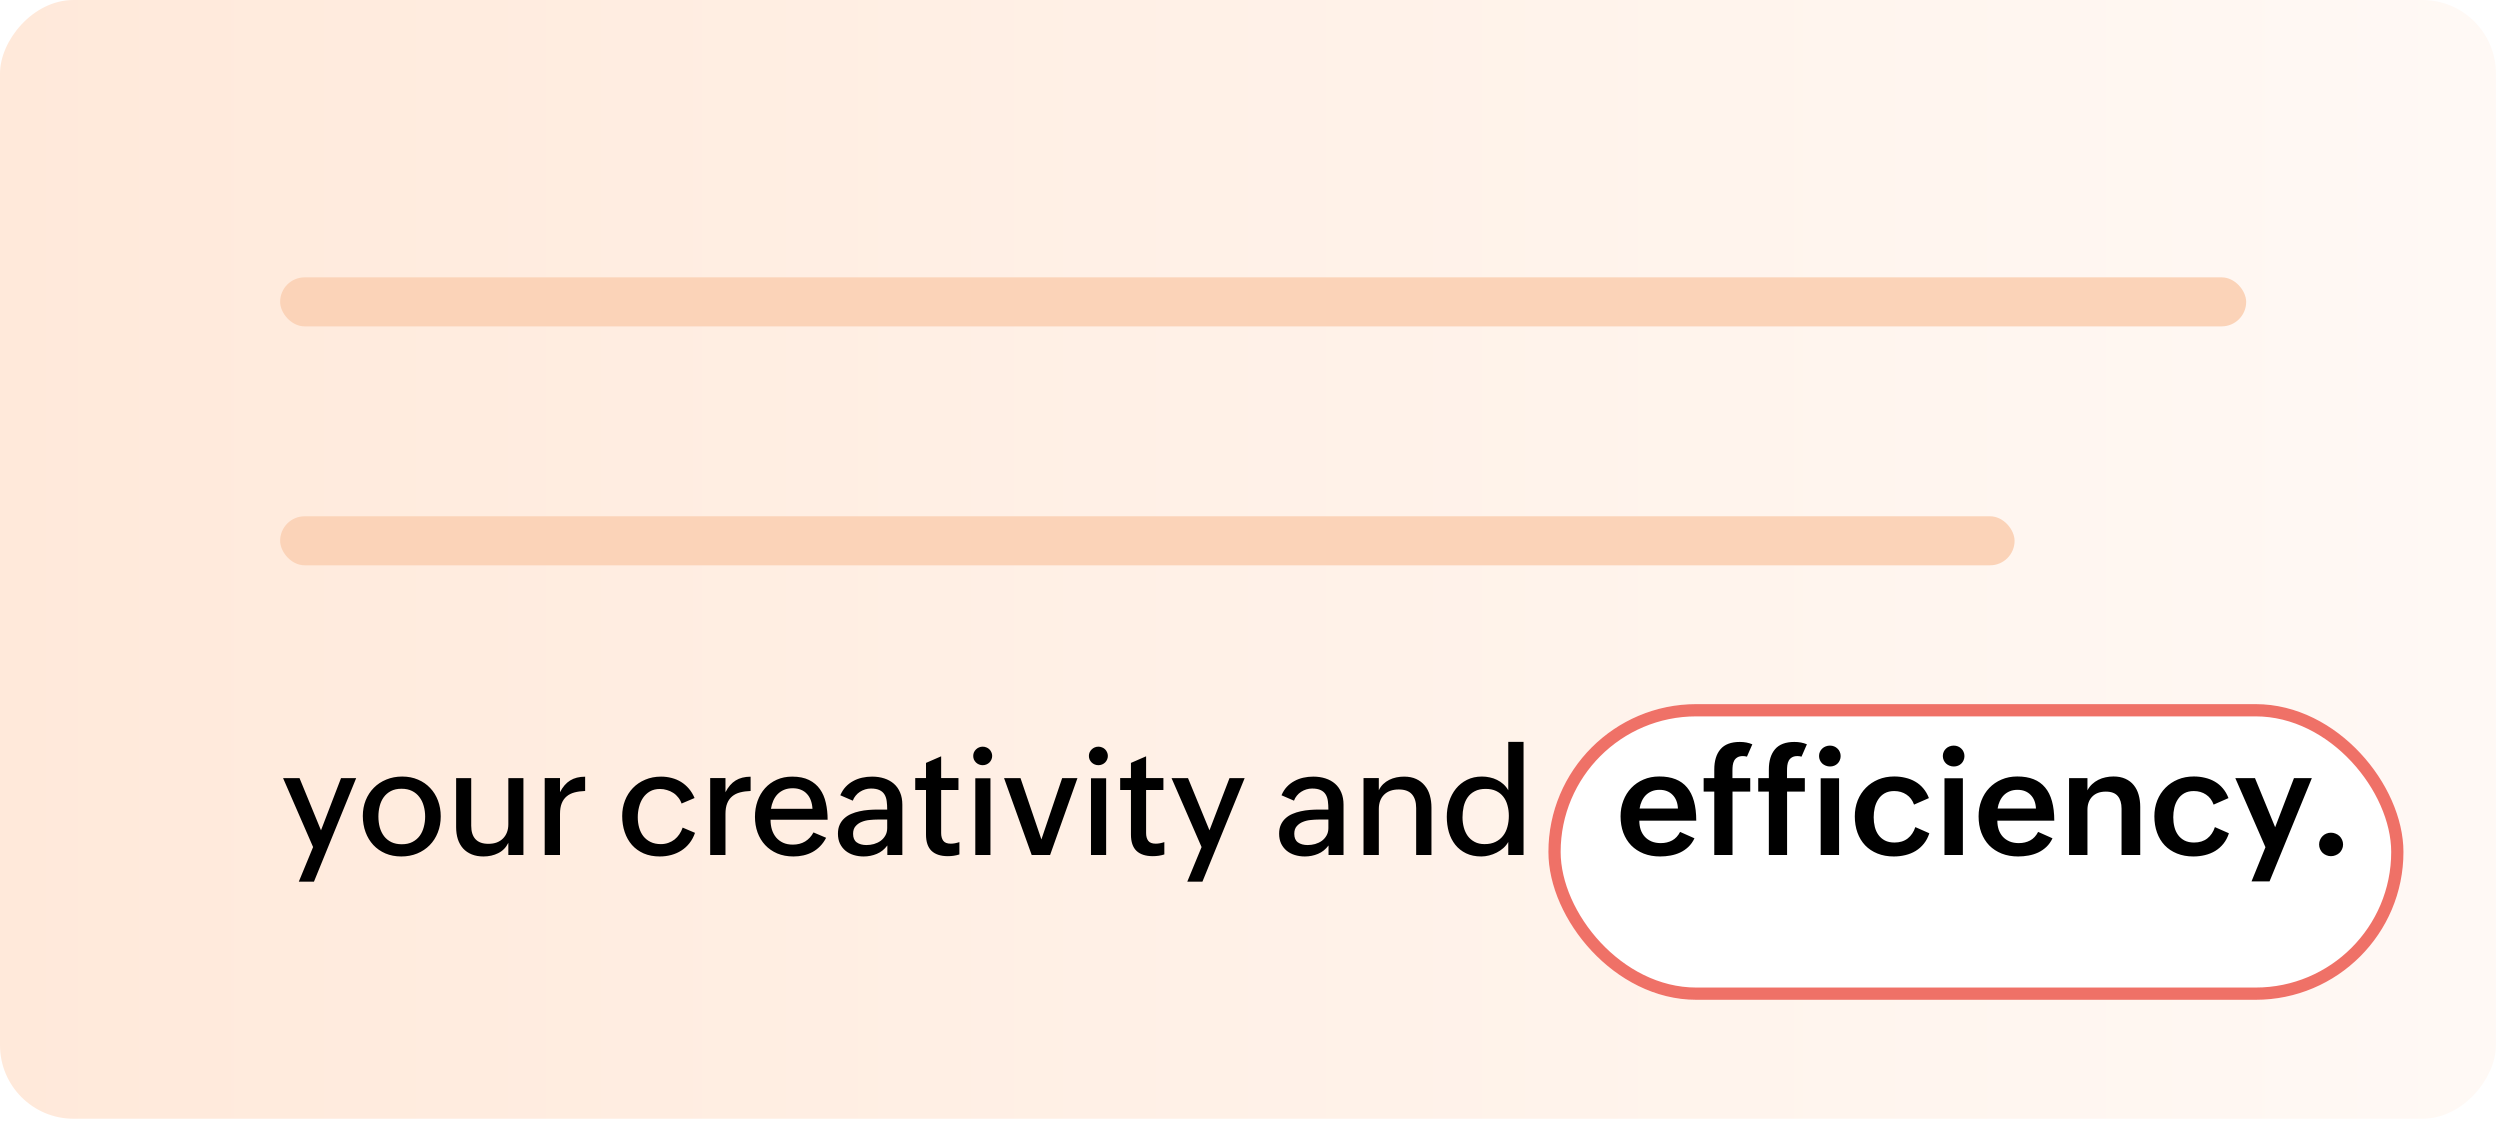
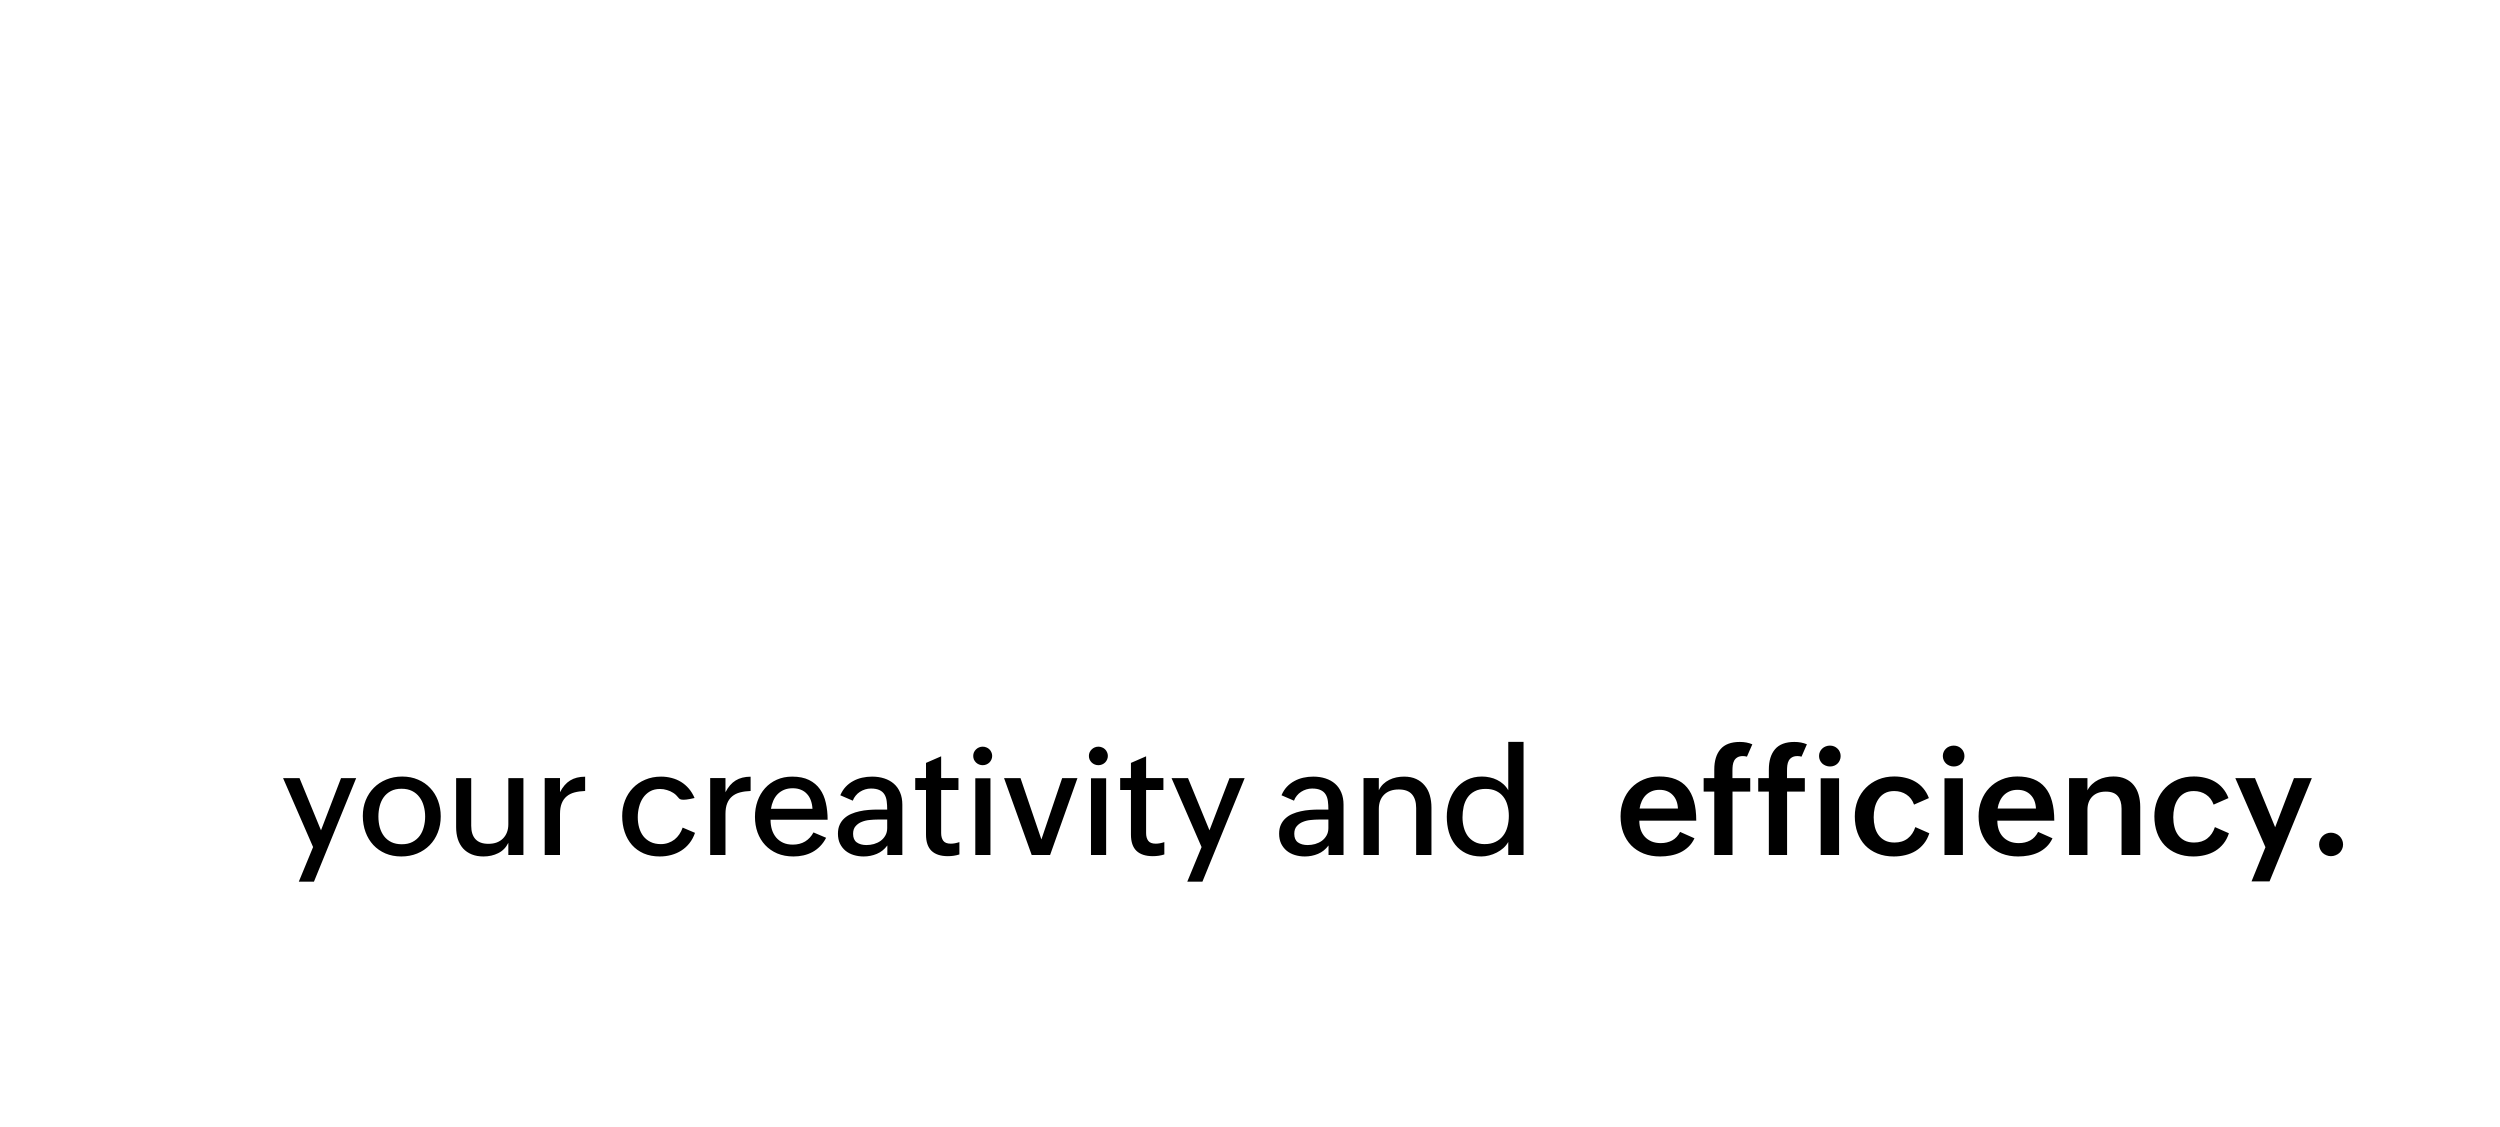
<svg xmlns="http://www.w3.org/2000/svg" width="204" height="92" viewBox="0 0 204 92" fill="none">
-   <rect width="203.668" height="91.288" rx="6" transform="matrix(-1 0 0 1 203.668 0)" fill="url(#paint0_linear_471_1695)" />
-   <rect x="22.859" y="22.632" width="160.429" height="4" rx="2" fill="#FBD3B8" />
-   <rect x="22.859" y="42.129" width="141.531" height="4" rx="2" fill="#FBD3B8" />
  <g filter="url(#filter0_d_471_1695)">
-     <rect x="126.349" y="53.456" width="69.773" height="24.128" rx="12.064" fill="white" />
-     <rect x="126.849" y="53.956" width="68.773" height="23.128" rx="11.564" stroke="#EF7167" />
-   </g>
-   <path d="M25.548 69.12L23.099 63.495H24.441L26.193 67.755L27.828 63.495H29.064L25.619 71.944H24.382L25.548 69.12ZM32.747 69.888C32.27 69.888 31.838 69.805 31.452 69.641C31.065 69.473 30.735 69.243 30.462 68.95C30.188 68.653 29.977 68.303 29.829 67.901C29.68 67.495 29.606 67.055 29.606 66.583C29.606 66.122 29.684 65.696 29.84 65.305C30.001 64.911 30.221 64.571 30.503 64.286C30.788 63.997 31.128 63.772 31.522 63.612C31.917 63.448 32.348 63.366 32.817 63.366C33.294 63.366 33.725 63.45 34.112 63.618C34.499 63.782 34.829 64.01 35.102 64.303C35.38 64.593 35.592 64.936 35.741 65.335C35.889 65.729 35.964 66.157 35.964 66.618C35.964 67.094 35.883 67.534 35.723 67.936C35.567 68.335 35.346 68.678 35.061 68.968C34.776 69.257 34.436 69.483 34.042 69.647C33.647 69.807 33.215 69.888 32.747 69.888ZM32.788 68.891C33.128 68.891 33.417 68.829 33.655 68.704C33.897 68.579 34.094 68.413 34.247 68.206C34.399 67.999 34.51 67.758 34.581 67.485C34.655 67.212 34.692 66.928 34.692 66.635C34.692 66.331 34.653 66.042 34.575 65.768C34.501 65.491 34.383 65.249 34.223 65.042C34.067 64.831 33.868 64.665 33.626 64.544C33.383 64.423 33.096 64.362 32.764 64.362C32.424 64.362 32.135 64.425 31.897 64.55C31.659 64.675 31.463 64.843 31.311 65.053C31.163 65.26 31.053 65.501 30.983 65.774C30.913 66.048 30.878 66.333 30.878 66.63C30.878 66.946 30.915 67.241 30.989 67.514C31.067 67.788 31.184 68.028 31.34 68.235C31.497 68.438 31.694 68.598 31.932 68.716C32.174 68.833 32.46 68.891 32.788 68.891ZM41.48 68.774C41.293 69.157 41.017 69.438 40.654 69.618C40.295 69.798 39.894 69.888 39.453 69.888C39.09 69.888 38.769 69.831 38.492 69.718C38.215 69.604 37.98 69.444 37.789 69.237C37.601 69.026 37.459 68.774 37.361 68.481C37.267 68.184 37.22 67.854 37.22 67.491V63.495H38.451V67.38C38.451 67.864 38.568 68.231 38.803 68.481C39.037 68.731 39.386 68.856 39.851 68.856C40.109 68.856 40.338 68.819 40.537 68.745C40.74 68.667 40.91 68.557 41.047 68.417C41.187 68.276 41.295 68.108 41.369 67.913C41.443 67.718 41.48 67.501 41.48 67.263V63.495H42.711V69.77H41.48V68.774ZM44.448 63.489H45.696V64.643C45.919 64.21 46.194 63.891 46.522 63.688C46.854 63.481 47.263 63.378 47.747 63.378V64.544C47.427 64.555 47.139 64.594 46.886 64.661C46.632 64.727 46.417 64.835 46.241 64.983C46.065 65.128 45.931 65.317 45.837 65.552C45.743 65.782 45.696 66.071 45.696 66.419V69.77H44.448V63.489ZM56.712 67.96C56.603 68.28 56.452 68.561 56.261 68.803C56.073 69.042 55.855 69.241 55.605 69.401C55.358 69.561 55.085 69.682 54.784 69.764C54.483 69.846 54.167 69.888 53.835 69.888C53.347 69.888 52.911 69.805 52.528 69.641C52.15 69.473 51.829 69.243 51.568 68.95C51.31 68.653 51.112 68.303 50.976 67.901C50.839 67.499 50.771 67.061 50.771 66.589C50.771 66.135 50.847 65.714 50.999 65.323C51.151 64.932 51.366 64.593 51.644 64.303C51.921 64.014 52.255 63.788 52.646 63.624C53.036 63.456 53.468 63.372 53.941 63.372C54.241 63.372 54.53 63.409 54.808 63.483C55.085 63.553 55.341 63.661 55.575 63.805C55.81 63.95 56.021 64.132 56.208 64.35C56.396 64.569 56.552 64.825 56.677 65.118L55.616 65.569C55.554 65.385 55.464 65.221 55.347 65.077C55.233 64.928 55.099 64.803 54.943 64.702C54.786 64.6 54.614 64.522 54.427 64.468C54.243 64.409 54.052 64.38 53.853 64.38C53.536 64.38 53.263 64.446 53.032 64.579C52.806 64.712 52.618 64.888 52.47 65.106C52.325 65.321 52.218 65.567 52.148 65.844C52.077 66.118 52.042 66.399 52.042 66.688C52.042 66.985 52.079 67.266 52.153 67.532C52.228 67.798 52.341 68.03 52.493 68.229C52.65 68.428 52.847 68.587 53.085 68.704C53.323 68.821 53.605 68.88 53.929 68.88C54.144 68.88 54.345 68.846 54.532 68.78C54.72 68.714 54.89 68.622 55.042 68.505C55.194 68.383 55.325 68.241 55.435 68.077C55.548 67.913 55.638 67.731 55.704 67.532L56.712 67.96ZM57.951 63.489H59.199V64.643C59.422 64.21 59.697 63.891 60.026 63.688C60.358 63.481 60.766 63.378 61.25 63.378V64.544C60.93 64.555 60.643 64.594 60.389 64.661C60.135 64.727 59.92 64.835 59.744 64.983C59.569 65.128 59.434 65.317 59.34 65.552C59.246 65.782 59.199 66.071 59.199 66.419V69.77H57.951V63.489ZM67.412 68.364C67.275 68.63 67.111 68.86 66.919 69.055C66.732 69.247 66.523 69.405 66.292 69.53C66.066 69.651 65.822 69.741 65.56 69.8C65.302 69.858 65.033 69.888 64.751 69.888C64.255 69.888 63.812 69.805 63.421 69.641C63.035 69.473 62.706 69.245 62.437 68.956C62.167 68.667 61.96 68.325 61.816 67.93C61.675 67.536 61.605 67.11 61.605 66.653C61.605 66.192 61.675 65.763 61.816 65.364C61.96 64.962 62.163 64.614 62.425 64.321C62.691 64.024 63.011 63.792 63.386 63.624C63.761 63.456 64.179 63.372 64.64 63.372C65.191 63.372 65.65 63.464 66.017 63.647C66.388 63.831 66.685 64.081 66.908 64.397C67.134 64.714 67.294 65.087 67.388 65.516C67.486 65.942 67.534 66.399 67.534 66.888H62.876C62.876 67.177 62.913 67.446 62.988 67.696C63.066 67.942 63.181 68.157 63.333 68.341C63.486 68.52 63.675 68.663 63.902 68.768C64.128 68.87 64.392 68.921 64.693 68.921C65.079 68.921 65.415 68.835 65.701 68.663C65.986 68.487 66.212 68.241 66.38 67.925L67.412 68.364ZM66.298 65.997C66.283 65.743 66.238 65.514 66.163 65.311C66.089 65.104 65.984 64.928 65.847 64.784C65.714 64.635 65.55 64.522 65.355 64.444C65.163 64.362 64.941 64.321 64.687 64.321C64.421 64.321 64.185 64.364 63.978 64.45C63.775 64.536 63.599 64.655 63.45 64.807C63.306 64.956 63.189 65.133 63.099 65.341C63.009 65.544 62.947 65.763 62.911 65.997H66.298ZM72.407 68.991C72.172 69.307 71.885 69.536 71.545 69.677C71.209 69.817 70.852 69.888 70.473 69.888C70.188 69.888 69.916 69.848 69.659 69.77C69.405 69.692 69.182 69.575 68.991 69.419C68.803 69.263 68.653 69.069 68.54 68.839C68.43 68.604 68.376 68.335 68.376 68.03C68.376 67.749 68.422 67.507 68.516 67.303C68.61 67.096 68.737 66.921 68.897 66.776C69.057 66.628 69.243 66.508 69.454 66.419C69.668 66.325 69.895 66.253 70.133 66.202C70.376 66.147 70.624 66.11 70.877 66.091C71.131 66.071 71.377 66.061 71.616 66.061H72.395C72.395 65.807 72.381 65.577 72.354 65.37C72.327 65.159 72.266 64.977 72.172 64.825C72.079 64.673 71.944 64.555 71.768 64.473C71.592 64.388 71.358 64.344 71.065 64.344C70.909 64.344 70.752 64.368 70.596 64.415C70.444 64.462 70.301 64.528 70.168 64.614C70.04 64.696 69.924 64.8 69.823 64.925C69.721 65.046 69.643 65.182 69.588 65.335L68.569 64.895C68.682 64.626 68.829 64.395 69.008 64.204C69.188 64.013 69.391 63.856 69.618 63.735C69.844 63.61 70.088 63.518 70.35 63.46C70.616 63.401 70.885 63.372 71.159 63.372C71.522 63.372 71.854 63.421 72.155 63.518C72.459 63.616 72.721 63.761 72.94 63.952C73.159 64.143 73.329 64.383 73.45 64.673C73.571 64.958 73.631 65.288 73.631 65.663V69.77H72.407V68.991ZM71.604 66.876C71.416 66.876 71.206 66.888 70.971 66.911C70.741 66.93 70.524 66.981 70.321 67.063C70.121 67.141 69.954 67.258 69.817 67.415C69.68 67.567 69.612 67.776 69.612 68.042C69.612 68.362 69.711 68.594 69.911 68.739C70.114 68.883 70.377 68.956 70.702 68.956C70.909 68.956 71.112 68.928 71.311 68.874C71.514 68.815 71.696 68.729 71.856 68.616C72.016 68.499 72.145 68.354 72.243 68.182C72.344 68.007 72.395 67.803 72.395 67.573V66.876H71.604ZM78.287 69.723C77.99 69.817 77.677 69.864 77.349 69.864C76.763 69.864 76.318 69.719 76.013 69.43C75.713 69.141 75.562 68.698 75.562 68.1V64.462H74.683V63.489H75.562V62.253L76.798 61.714V63.489H78.21V64.462H76.798V67.983C76.798 68.237 76.855 68.444 76.968 68.604C77.085 68.764 77.291 68.844 77.584 68.844C77.794 68.844 78.029 68.802 78.287 68.716V69.723ZM79.585 63.507H80.821V69.77H79.585V63.507ZM79.415 61.684C79.415 61.579 79.434 61.481 79.473 61.391C79.516 61.298 79.573 61.218 79.643 61.151C79.714 61.081 79.796 61.026 79.889 60.987C79.983 60.948 80.083 60.928 80.188 60.928C80.294 60.928 80.393 60.948 80.487 60.987C80.581 61.022 80.663 61.075 80.733 61.145C80.803 61.212 80.858 61.292 80.897 61.386C80.94 61.475 80.962 61.575 80.962 61.684C80.962 61.79 80.94 61.889 80.897 61.983C80.858 62.073 80.803 62.153 80.733 62.223C80.663 62.29 80.581 62.343 80.487 62.382C80.393 62.421 80.294 62.44 80.188 62.44C80.083 62.44 79.983 62.421 79.889 62.382C79.796 62.343 79.714 62.29 79.643 62.223C79.573 62.153 79.516 62.073 79.473 61.983C79.434 61.889 79.415 61.79 79.415 61.684ZM81.931 63.495H83.273L84.978 68.499L86.672 63.495H87.92L85.687 69.77H84.187L81.931 63.495ZM89.024 63.507H90.261V69.77H89.024V63.507ZM88.854 61.684C88.854 61.579 88.874 61.481 88.913 61.391C88.956 61.298 89.013 61.218 89.083 61.151C89.153 61.081 89.235 61.026 89.329 60.987C89.423 60.948 89.522 60.928 89.628 60.928C89.733 60.928 89.833 60.948 89.927 60.987C90.02 61.022 90.103 61.075 90.173 61.145C90.243 61.212 90.298 61.292 90.337 61.386C90.38 61.475 90.401 61.575 90.401 61.684C90.401 61.79 90.38 61.889 90.337 61.983C90.298 62.073 90.243 62.153 90.173 62.223C90.103 62.29 90.02 62.343 89.927 62.382C89.833 62.421 89.733 62.44 89.628 62.44C89.522 62.44 89.423 62.421 89.329 62.382C89.235 62.343 89.153 62.29 89.083 62.223C89.013 62.153 88.956 62.073 88.913 61.983C88.874 61.889 88.854 61.79 88.854 61.684ZM95.01 69.723C94.713 69.817 94.4 69.864 94.072 69.864C93.486 69.864 93.041 69.719 92.736 69.43C92.436 69.141 92.285 68.698 92.285 68.1V64.462H91.406V63.489H92.285V62.253L93.522 61.714V63.489H94.934V64.462H93.522V67.983C93.522 68.237 93.578 68.444 93.692 68.604C93.809 68.764 94.014 68.844 94.307 68.844C94.518 68.844 94.752 68.802 95.01 68.716V69.723ZM98.048 69.12L95.599 63.495H96.941L98.693 67.755L100.327 63.495H101.564L98.118 71.944H96.882L98.048 69.12ZM108.408 68.991C108.173 69.307 107.886 69.536 107.546 69.677C107.21 69.817 106.853 69.888 106.474 69.888C106.189 69.888 105.917 69.848 105.66 69.77C105.406 69.692 105.183 69.575 104.992 69.419C104.804 69.263 104.654 69.069 104.54 68.839C104.431 68.604 104.376 68.335 104.376 68.03C104.376 67.749 104.423 67.507 104.517 67.303C104.611 67.096 104.738 66.921 104.898 66.776C105.058 66.628 105.244 66.508 105.455 66.419C105.669 66.325 105.896 66.253 106.134 66.202C106.376 66.147 106.624 66.11 106.878 66.091C107.132 66.071 107.378 66.061 107.617 66.061H108.396C108.396 65.807 108.382 65.577 108.355 65.37C108.328 65.159 108.267 64.977 108.173 64.825C108.08 64.673 107.945 64.555 107.769 64.473C107.593 64.388 107.359 64.344 107.066 64.344C106.91 64.344 106.753 64.368 106.597 64.415C106.445 64.462 106.302 64.528 106.169 64.614C106.04 64.696 105.925 64.8 105.824 64.925C105.722 65.046 105.644 65.182 105.589 65.335L104.57 64.895C104.683 64.626 104.83 64.395 105.009 64.204C105.189 64.013 105.392 63.856 105.619 63.735C105.845 63.61 106.089 63.518 106.351 63.46C106.617 63.401 106.886 63.372 107.16 63.372C107.523 63.372 107.855 63.421 108.156 63.518C108.46 63.616 108.722 63.761 108.941 63.952C109.16 64.143 109.33 64.383 109.451 64.673C109.572 64.958 109.632 65.288 109.632 65.663V69.77H108.408V68.991ZM107.605 66.876C107.417 66.876 107.206 66.888 106.972 66.911C106.742 66.93 106.525 66.981 106.322 67.063C106.122 67.141 105.955 67.258 105.818 67.415C105.681 67.567 105.613 67.776 105.613 68.042C105.613 68.362 105.712 68.594 105.912 68.739C106.115 68.883 106.378 68.956 106.703 68.956C106.91 68.956 107.113 68.928 107.312 68.874C107.515 68.815 107.697 68.729 107.857 68.616C108.017 68.499 108.146 68.354 108.244 68.182C108.345 68.007 108.396 67.803 108.396 67.573V66.876H107.605ZM111.264 63.489H112.512V64.485C112.606 64.29 112.725 64.122 112.87 63.981C113.018 63.841 113.182 63.725 113.362 63.636C113.542 63.546 113.735 63.479 113.942 63.436C114.149 63.393 114.358 63.372 114.569 63.372C114.952 63.372 115.282 63.436 115.559 63.565C115.84 63.694 116.073 63.872 116.256 64.098C116.444 64.321 116.583 64.587 116.672 64.895C116.762 65.204 116.807 65.54 116.807 65.903V69.77H115.559V65.938C115.559 65.45 115.444 65.075 115.213 64.813C114.983 64.552 114.626 64.421 114.141 64.421C113.629 64.421 113.229 64.563 112.94 64.848C112.655 65.133 112.512 65.524 112.512 66.02V69.77H111.264V63.489ZM123.074 68.704C122.972 68.888 122.84 69.053 122.675 69.202C122.511 69.346 122.33 69.469 122.131 69.571C121.931 69.673 121.724 69.751 121.509 69.805C121.295 69.86 121.084 69.888 120.877 69.888C120.4 69.888 119.984 69.802 119.629 69.63C119.277 69.458 118.984 69.225 118.75 68.932C118.519 68.639 118.345 68.298 118.228 67.907C118.115 67.513 118.058 67.094 118.058 66.653C118.058 66.219 118.121 65.805 118.246 65.411C118.375 65.013 118.56 64.663 118.802 64.362C119.048 64.057 119.349 63.815 119.705 63.636C120.064 63.456 120.472 63.366 120.929 63.366C121.148 63.366 121.361 63.389 121.568 63.436C121.779 63.479 121.976 63.548 122.16 63.641C122.347 63.731 122.519 63.846 122.675 63.987C122.832 64.128 122.965 64.294 123.074 64.485V60.536H124.322V69.77H123.074V68.704ZM121.14 68.88C121.488 68.88 121.785 68.819 122.031 68.698C122.281 68.577 122.486 68.413 122.646 68.206C122.81 67.999 122.929 67.755 123.004 67.473C123.082 67.192 123.121 66.893 123.121 66.577C123.121 66.268 123.084 65.981 123.009 65.716C122.939 65.446 122.826 65.212 122.67 65.013C122.517 64.813 122.322 64.657 122.084 64.544C121.845 64.43 121.56 64.374 121.228 64.374C120.877 64.374 120.58 64.438 120.338 64.567C120.095 64.692 119.9 64.862 119.752 65.077C119.607 65.288 119.502 65.534 119.435 65.815C119.373 66.096 119.341 66.391 119.341 66.7C119.341 66.981 119.377 67.255 119.447 67.52C119.517 67.782 119.625 68.014 119.769 68.218C119.918 68.417 120.105 68.577 120.332 68.698C120.558 68.819 120.828 68.88 121.14 68.88ZM138.268 68.405C138.139 68.682 137.973 68.917 137.77 69.108C137.57 69.296 137.348 69.448 137.102 69.565C136.86 69.678 136.598 69.76 136.317 69.811C136.039 69.862 135.756 69.888 135.467 69.888C134.971 69.888 134.524 69.809 134.125 69.653C133.727 69.493 133.387 69.27 133.106 68.985C132.828 68.696 132.613 68.35 132.461 67.948C132.313 67.546 132.238 67.1 132.238 66.612C132.238 66.151 132.315 65.723 132.467 65.329C132.619 64.93 132.834 64.587 133.111 64.298C133.389 64.005 133.721 63.776 134.108 63.612C134.494 63.444 134.924 63.36 135.397 63.36C136.412 63.36 137.168 63.659 137.664 64.257C138.164 64.85 138.414 65.753 138.414 66.964H133.768C133.768 67.229 133.805 67.475 133.879 67.702C133.957 67.925 134.07 68.118 134.219 68.282C134.367 68.442 134.551 68.569 134.77 68.663C134.988 68.753 135.24 68.798 135.526 68.798C135.869 68.798 136.176 68.725 136.445 68.581C136.715 68.436 136.932 68.204 137.096 67.883L138.268 68.405ZM136.92 65.979C136.897 65.503 136.75 65.13 136.481 64.86C136.215 64.587 135.86 64.45 135.414 64.45C135.18 64.45 134.969 64.489 134.781 64.567C134.594 64.645 134.432 64.753 134.295 64.889C134.162 65.026 134.053 65.188 133.967 65.376C133.881 65.559 133.822 65.76 133.791 65.979H136.92ZM139.885 64.596H139.018V63.495H139.885V62.798C139.885 62.087 140.053 61.534 140.389 61.139C140.725 60.741 141.252 60.542 141.971 60.542C142.158 60.542 142.336 60.557 142.504 60.589C142.672 60.62 142.834 60.669 142.99 60.735L142.551 61.743C142.496 61.723 142.442 61.712 142.387 61.708C142.332 61.7 142.277 61.696 142.223 61.696C142.035 61.696 141.885 61.731 141.772 61.801C141.658 61.868 141.57 61.958 141.508 62.071C141.449 62.184 141.41 62.313 141.391 62.458C141.375 62.598 141.367 62.745 141.367 62.897V63.495H142.82V64.596H141.373V69.77H139.885V64.596ZM144.338 64.596H143.471V63.495H144.338V62.798C144.338 62.087 144.506 61.534 144.842 61.139C145.178 60.741 145.705 60.542 146.424 60.542C146.611 60.542 146.789 60.557 146.957 60.589C147.125 60.62 147.287 60.669 147.443 60.735L147.004 61.743C146.949 61.723 146.895 61.712 146.84 61.708C146.785 61.7 146.731 61.696 146.676 61.696C146.488 61.696 146.338 61.731 146.225 61.801C146.111 61.868 146.024 61.958 145.961 62.071C145.902 62.184 145.863 62.313 145.844 62.458C145.828 62.598 145.82 62.745 145.82 62.897V63.495H147.274V64.596H145.826V69.77H144.338V64.596ZM148.434 61.69C148.434 61.565 148.457 61.452 148.504 61.35C148.551 61.245 148.615 61.155 148.697 61.081C148.779 61.003 148.873 60.944 148.979 60.905C149.088 60.862 149.203 60.841 149.324 60.841C149.445 60.841 149.559 60.862 149.664 60.905C149.77 60.948 149.861 61.008 149.94 61.087C150.022 61.161 150.084 61.251 150.127 61.356C150.174 61.458 150.197 61.571 150.197 61.696C150.197 61.817 150.174 61.93 150.127 62.036C150.084 62.141 150.024 62.231 149.945 62.305C149.871 62.38 149.781 62.438 149.676 62.481C149.57 62.524 149.455 62.546 149.33 62.546C149.209 62.546 149.094 62.524 148.985 62.481C148.875 62.438 148.779 62.38 148.697 62.305C148.615 62.227 148.551 62.136 148.504 62.03C148.457 61.925 148.434 61.811 148.434 61.69ZM148.568 63.507H150.068V69.77H148.568V63.507ZM157.434 67.995C157.328 68.323 157.18 68.606 156.988 68.844C156.797 69.083 156.574 69.28 156.32 69.436C156.067 69.589 155.787 69.702 155.483 69.776C155.178 69.85 154.861 69.888 154.533 69.888C154.037 69.888 153.592 69.807 153.197 69.647C152.803 69.487 152.469 69.264 152.195 68.979C151.922 68.69 151.713 68.344 151.568 67.942C151.424 67.54 151.352 67.096 151.352 66.612C151.352 66.147 151.43 65.716 151.586 65.317C151.746 64.919 151.969 64.575 152.254 64.286C152.539 63.997 152.877 63.77 153.268 63.606C153.662 63.442 154.096 63.36 154.568 63.36C154.885 63.36 155.188 63.395 155.477 63.466C155.77 63.532 156.039 63.638 156.285 63.782C156.531 63.923 156.748 64.104 156.936 64.327C157.127 64.55 157.281 64.815 157.399 65.124L156.186 65.657C156.061 65.302 155.854 65.028 155.565 64.837C155.279 64.645 154.947 64.55 154.568 64.55C154.264 64.55 154.004 64.61 153.789 64.731C153.578 64.852 153.406 65.014 153.274 65.218C153.141 65.417 153.043 65.645 152.981 65.903C152.922 66.157 152.893 66.419 152.893 66.688C152.893 66.966 152.924 67.229 152.986 67.479C153.049 67.729 153.149 67.948 153.285 68.135C153.422 68.323 153.598 68.473 153.813 68.587C154.027 68.696 154.287 68.751 154.592 68.751C155.026 68.751 155.385 68.639 155.67 68.417C155.955 68.194 156.162 67.885 156.291 67.491L157.434 67.995ZM158.535 61.69C158.535 61.565 158.559 61.452 158.606 61.35C158.652 61.245 158.717 61.155 158.799 61.081C158.881 61.003 158.975 60.944 159.08 60.905C159.19 60.862 159.305 60.841 159.426 60.841C159.547 60.841 159.66 60.862 159.766 60.905C159.871 60.948 159.963 61.008 160.041 61.087C160.123 61.161 160.186 61.251 160.229 61.356C160.276 61.458 160.299 61.571 160.299 61.696C160.299 61.817 160.276 61.93 160.229 62.036C160.186 62.141 160.125 62.231 160.047 62.305C159.973 62.38 159.883 62.438 159.777 62.481C159.672 62.524 159.557 62.546 159.432 62.546C159.311 62.546 159.195 62.524 159.086 62.481C158.977 62.438 158.881 62.38 158.799 62.305C158.717 62.227 158.652 62.136 158.606 62.03C158.559 61.925 158.535 61.811 158.535 61.69ZM158.67 63.507H160.17V69.77H158.67V63.507ZM167.483 68.405C167.354 68.682 167.188 68.917 166.985 69.108C166.785 69.296 166.563 69.448 166.317 69.565C166.074 69.678 165.813 69.76 165.531 69.811C165.254 69.862 164.971 69.888 164.682 69.888C164.186 69.888 163.738 69.809 163.34 69.653C162.942 69.493 162.602 69.27 162.32 68.985C162.043 68.696 161.828 68.35 161.676 67.948C161.527 67.546 161.453 67.1 161.453 66.612C161.453 66.151 161.529 65.723 161.682 65.329C161.834 64.93 162.049 64.587 162.326 64.298C162.604 64.005 162.936 63.776 163.322 63.612C163.709 63.444 164.139 63.36 164.611 63.36C165.627 63.36 166.383 63.659 166.879 64.257C167.379 64.85 167.629 65.753 167.629 66.964H162.983C162.983 67.229 163.02 67.475 163.094 67.702C163.172 67.925 163.285 68.118 163.434 68.282C163.582 68.442 163.766 68.569 163.985 68.663C164.203 68.753 164.455 68.798 164.74 68.798C165.084 68.798 165.391 68.725 165.66 68.581C165.93 68.436 166.147 68.204 166.311 67.883L167.483 68.405ZM166.135 65.979C166.111 65.503 165.965 65.13 165.695 64.86C165.43 64.587 165.074 64.45 164.629 64.45C164.395 64.45 164.184 64.489 163.996 64.567C163.809 64.645 163.647 64.753 163.51 64.889C163.377 65.026 163.268 65.188 163.182 65.376C163.096 65.559 163.037 65.76 163.006 65.979H166.135ZM168.836 63.495H170.336V64.491C170.438 64.296 170.565 64.128 170.717 63.987C170.869 63.846 171.037 63.729 171.221 63.636C171.404 63.542 171.602 63.473 171.813 63.43C172.024 63.383 172.238 63.36 172.457 63.36C172.832 63.36 173.156 63.423 173.43 63.548C173.707 63.673 173.936 63.846 174.115 64.069C174.295 64.292 174.428 64.555 174.514 64.86C174.6 65.161 174.643 65.489 174.643 65.844V69.77H173.119V65.991C173.119 65.55 173.018 65.208 172.815 64.966C172.611 64.719 172.285 64.596 171.836 64.596C171.363 64.596 170.994 64.731 170.729 65.001C170.467 65.27 170.336 65.632 170.336 66.085V69.77H168.836V63.495ZM181.879 67.995C181.774 68.323 181.625 68.606 181.434 68.844C181.242 69.083 181.02 69.28 180.766 69.436C180.512 69.589 180.233 69.702 179.928 69.776C179.623 69.85 179.307 69.888 178.979 69.888C178.483 69.888 178.037 69.807 177.643 69.647C177.248 69.487 176.914 69.264 176.641 68.979C176.367 68.69 176.158 68.344 176.014 67.942C175.869 67.54 175.797 67.096 175.797 66.612C175.797 66.147 175.875 65.716 176.031 65.317C176.192 64.919 176.414 64.575 176.699 64.286C176.985 63.997 177.322 63.77 177.713 63.606C178.108 63.442 178.541 63.36 179.014 63.36C179.33 63.36 179.633 63.395 179.922 63.466C180.215 63.532 180.485 63.638 180.731 63.782C180.977 63.923 181.193 64.104 181.381 64.327C181.572 64.55 181.727 64.815 181.844 65.124L180.631 65.657C180.506 65.302 180.299 65.028 180.01 64.837C179.725 64.645 179.393 64.55 179.014 64.55C178.709 64.55 178.449 64.61 178.235 64.731C178.024 64.852 177.852 65.014 177.719 65.218C177.586 65.417 177.488 65.645 177.426 65.903C177.367 66.157 177.338 66.419 177.338 66.688C177.338 66.966 177.369 67.229 177.432 67.479C177.494 67.729 177.594 67.948 177.731 68.135C177.867 68.323 178.043 68.473 178.258 68.587C178.473 68.696 178.733 68.751 179.037 68.751C179.471 68.751 179.83 68.639 180.115 68.417C180.401 68.194 180.608 67.885 180.736 67.491L181.879 67.995ZM184.861 69.132L182.401 63.495H184.006L185.652 67.503L187.188 63.495H188.647L185.195 71.921H183.725L184.861 69.132ZM189.238 68.909C189.238 68.772 189.264 68.647 189.315 68.534C189.365 68.417 189.434 68.315 189.52 68.229C189.606 68.139 189.707 68.071 189.824 68.024C189.945 67.973 190.072 67.948 190.205 67.948C190.342 67.948 190.469 67.973 190.586 68.024C190.707 68.071 190.813 68.138 190.902 68.223C190.992 68.309 191.063 68.411 191.113 68.528C191.168 68.645 191.195 68.772 191.195 68.909C191.195 69.046 191.168 69.173 191.113 69.29C191.063 69.407 190.992 69.508 190.902 69.594C190.813 69.677 190.707 69.741 190.586 69.788C190.469 69.839 190.342 69.864 190.205 69.864C190.072 69.864 189.947 69.839 189.83 69.788C189.713 69.741 189.61 69.675 189.52 69.589C189.434 69.503 189.365 69.401 189.315 69.284C189.264 69.167 189.238 69.042 189.238 68.909Z" fill="black" />
+     </g>
+   <path d="M25.548 69.12L23.099 63.495H24.441L26.193 67.755L27.828 63.495H29.064L25.619 71.944H24.382L25.548 69.12ZM32.747 69.888C32.27 69.888 31.838 69.805 31.452 69.641C31.065 69.473 30.735 69.243 30.462 68.95C30.188 68.653 29.977 68.303 29.829 67.901C29.68 67.495 29.606 67.055 29.606 66.583C29.606 66.122 29.684 65.696 29.84 65.305C30.001 64.911 30.221 64.571 30.503 64.286C30.788 63.997 31.128 63.772 31.522 63.612C31.917 63.448 32.348 63.366 32.817 63.366C33.294 63.366 33.725 63.45 34.112 63.618C34.499 63.782 34.829 64.01 35.102 64.303C35.38 64.593 35.592 64.936 35.741 65.335C35.889 65.729 35.964 66.157 35.964 66.618C35.964 67.094 35.883 67.534 35.723 67.936C35.567 68.335 35.346 68.678 35.061 68.968C34.776 69.257 34.436 69.483 34.042 69.647C33.647 69.807 33.215 69.888 32.747 69.888ZM32.788 68.891C33.128 68.891 33.417 68.829 33.655 68.704C33.897 68.579 34.094 68.413 34.247 68.206C34.399 67.999 34.51 67.758 34.581 67.485C34.655 67.212 34.692 66.928 34.692 66.635C34.692 66.331 34.653 66.042 34.575 65.768C34.501 65.491 34.383 65.249 34.223 65.042C34.067 64.831 33.868 64.665 33.626 64.544C33.383 64.423 33.096 64.362 32.764 64.362C32.424 64.362 32.135 64.425 31.897 64.55C31.659 64.675 31.463 64.843 31.311 65.053C31.163 65.26 31.053 65.501 30.983 65.774C30.913 66.048 30.878 66.333 30.878 66.63C30.878 66.946 30.915 67.241 30.989 67.514C31.067 67.788 31.184 68.028 31.34 68.235C31.497 68.438 31.694 68.598 31.932 68.716C32.174 68.833 32.46 68.891 32.788 68.891ZM41.48 68.774C41.293 69.157 41.017 69.438 40.654 69.618C40.295 69.798 39.894 69.888 39.453 69.888C39.09 69.888 38.769 69.831 38.492 69.718C38.215 69.604 37.98 69.444 37.789 69.237C37.601 69.026 37.459 68.774 37.361 68.481C37.267 68.184 37.22 67.854 37.22 67.491V63.495H38.451V67.38C38.451 67.864 38.568 68.231 38.803 68.481C39.037 68.731 39.386 68.856 39.851 68.856C40.109 68.856 40.338 68.819 40.537 68.745C40.74 68.667 40.91 68.557 41.047 68.417C41.187 68.276 41.295 68.108 41.369 67.913C41.443 67.718 41.48 67.501 41.48 67.263V63.495H42.711V69.77H41.48V68.774ZM44.448 63.489H45.696V64.643C45.919 64.21 46.194 63.891 46.522 63.688C46.854 63.481 47.263 63.378 47.747 63.378V64.544C47.427 64.555 47.139 64.594 46.886 64.661C46.632 64.727 46.417 64.835 46.241 64.983C46.065 65.128 45.931 65.317 45.837 65.552C45.743 65.782 45.696 66.071 45.696 66.419V69.77H44.448V63.489ZM56.712 67.96C56.603 68.28 56.452 68.561 56.261 68.803C56.073 69.042 55.855 69.241 55.605 69.401C55.358 69.561 55.085 69.682 54.784 69.764C54.483 69.846 54.167 69.888 53.835 69.888C53.347 69.888 52.911 69.805 52.528 69.641C52.15 69.473 51.829 69.243 51.568 68.95C51.31 68.653 51.112 68.303 50.976 67.901C50.839 67.499 50.771 67.061 50.771 66.589C50.771 66.135 50.847 65.714 50.999 65.323C51.151 64.932 51.366 64.593 51.644 64.303C51.921 64.014 52.255 63.788 52.646 63.624C53.036 63.456 53.468 63.372 53.941 63.372C54.241 63.372 54.53 63.409 54.808 63.483C55.085 63.553 55.341 63.661 55.575 63.805C55.81 63.95 56.021 64.132 56.208 64.35C56.396 64.569 56.552 64.825 56.677 65.118C55.554 65.385 55.464 65.221 55.347 65.077C55.233 64.928 55.099 64.803 54.943 64.702C54.786 64.6 54.614 64.522 54.427 64.468C54.243 64.409 54.052 64.38 53.853 64.38C53.536 64.38 53.263 64.446 53.032 64.579C52.806 64.712 52.618 64.888 52.47 65.106C52.325 65.321 52.218 65.567 52.148 65.844C52.077 66.118 52.042 66.399 52.042 66.688C52.042 66.985 52.079 67.266 52.153 67.532C52.228 67.798 52.341 68.03 52.493 68.229C52.65 68.428 52.847 68.587 53.085 68.704C53.323 68.821 53.605 68.88 53.929 68.88C54.144 68.88 54.345 68.846 54.532 68.78C54.72 68.714 54.89 68.622 55.042 68.505C55.194 68.383 55.325 68.241 55.435 68.077C55.548 67.913 55.638 67.731 55.704 67.532L56.712 67.96ZM57.951 63.489H59.199V64.643C59.422 64.21 59.697 63.891 60.026 63.688C60.358 63.481 60.766 63.378 61.25 63.378V64.544C60.93 64.555 60.643 64.594 60.389 64.661C60.135 64.727 59.92 64.835 59.744 64.983C59.569 65.128 59.434 65.317 59.34 65.552C59.246 65.782 59.199 66.071 59.199 66.419V69.77H57.951V63.489ZM67.412 68.364C67.275 68.63 67.111 68.86 66.919 69.055C66.732 69.247 66.523 69.405 66.292 69.53C66.066 69.651 65.822 69.741 65.56 69.8C65.302 69.858 65.033 69.888 64.751 69.888C64.255 69.888 63.812 69.805 63.421 69.641C63.035 69.473 62.706 69.245 62.437 68.956C62.167 68.667 61.96 68.325 61.816 67.93C61.675 67.536 61.605 67.11 61.605 66.653C61.605 66.192 61.675 65.763 61.816 65.364C61.96 64.962 62.163 64.614 62.425 64.321C62.691 64.024 63.011 63.792 63.386 63.624C63.761 63.456 64.179 63.372 64.64 63.372C65.191 63.372 65.65 63.464 66.017 63.647C66.388 63.831 66.685 64.081 66.908 64.397C67.134 64.714 67.294 65.087 67.388 65.516C67.486 65.942 67.534 66.399 67.534 66.888H62.876C62.876 67.177 62.913 67.446 62.988 67.696C63.066 67.942 63.181 68.157 63.333 68.341C63.486 68.52 63.675 68.663 63.902 68.768C64.128 68.87 64.392 68.921 64.693 68.921C65.079 68.921 65.415 68.835 65.701 68.663C65.986 68.487 66.212 68.241 66.38 67.925L67.412 68.364ZM66.298 65.997C66.283 65.743 66.238 65.514 66.163 65.311C66.089 65.104 65.984 64.928 65.847 64.784C65.714 64.635 65.55 64.522 65.355 64.444C65.163 64.362 64.941 64.321 64.687 64.321C64.421 64.321 64.185 64.364 63.978 64.45C63.775 64.536 63.599 64.655 63.45 64.807C63.306 64.956 63.189 65.133 63.099 65.341C63.009 65.544 62.947 65.763 62.911 65.997H66.298ZM72.407 68.991C72.172 69.307 71.885 69.536 71.545 69.677C71.209 69.817 70.852 69.888 70.473 69.888C70.188 69.888 69.916 69.848 69.659 69.77C69.405 69.692 69.182 69.575 68.991 69.419C68.803 69.263 68.653 69.069 68.54 68.839C68.43 68.604 68.376 68.335 68.376 68.03C68.376 67.749 68.422 67.507 68.516 67.303C68.61 67.096 68.737 66.921 68.897 66.776C69.057 66.628 69.243 66.508 69.454 66.419C69.668 66.325 69.895 66.253 70.133 66.202C70.376 66.147 70.624 66.11 70.877 66.091C71.131 66.071 71.377 66.061 71.616 66.061H72.395C72.395 65.807 72.381 65.577 72.354 65.37C72.327 65.159 72.266 64.977 72.172 64.825C72.079 64.673 71.944 64.555 71.768 64.473C71.592 64.388 71.358 64.344 71.065 64.344C70.909 64.344 70.752 64.368 70.596 64.415C70.444 64.462 70.301 64.528 70.168 64.614C70.04 64.696 69.924 64.8 69.823 64.925C69.721 65.046 69.643 65.182 69.588 65.335L68.569 64.895C68.682 64.626 68.829 64.395 69.008 64.204C69.188 64.013 69.391 63.856 69.618 63.735C69.844 63.61 70.088 63.518 70.35 63.46C70.616 63.401 70.885 63.372 71.159 63.372C71.522 63.372 71.854 63.421 72.155 63.518C72.459 63.616 72.721 63.761 72.94 63.952C73.159 64.143 73.329 64.383 73.45 64.673C73.571 64.958 73.631 65.288 73.631 65.663V69.77H72.407V68.991ZM71.604 66.876C71.416 66.876 71.206 66.888 70.971 66.911C70.741 66.93 70.524 66.981 70.321 67.063C70.121 67.141 69.954 67.258 69.817 67.415C69.68 67.567 69.612 67.776 69.612 68.042C69.612 68.362 69.711 68.594 69.911 68.739C70.114 68.883 70.377 68.956 70.702 68.956C70.909 68.956 71.112 68.928 71.311 68.874C71.514 68.815 71.696 68.729 71.856 68.616C72.016 68.499 72.145 68.354 72.243 68.182C72.344 68.007 72.395 67.803 72.395 67.573V66.876H71.604ZM78.287 69.723C77.99 69.817 77.677 69.864 77.349 69.864C76.763 69.864 76.318 69.719 76.013 69.43C75.713 69.141 75.562 68.698 75.562 68.1V64.462H74.683V63.489H75.562V62.253L76.798 61.714V63.489H78.21V64.462H76.798V67.983C76.798 68.237 76.855 68.444 76.968 68.604C77.085 68.764 77.291 68.844 77.584 68.844C77.794 68.844 78.029 68.802 78.287 68.716V69.723ZM79.585 63.507H80.821V69.77H79.585V63.507ZM79.415 61.684C79.415 61.579 79.434 61.481 79.473 61.391C79.516 61.298 79.573 61.218 79.643 61.151C79.714 61.081 79.796 61.026 79.889 60.987C79.983 60.948 80.083 60.928 80.188 60.928C80.294 60.928 80.393 60.948 80.487 60.987C80.581 61.022 80.663 61.075 80.733 61.145C80.803 61.212 80.858 61.292 80.897 61.386C80.94 61.475 80.962 61.575 80.962 61.684C80.962 61.79 80.94 61.889 80.897 61.983C80.858 62.073 80.803 62.153 80.733 62.223C80.663 62.29 80.581 62.343 80.487 62.382C80.393 62.421 80.294 62.44 80.188 62.44C80.083 62.44 79.983 62.421 79.889 62.382C79.796 62.343 79.714 62.29 79.643 62.223C79.573 62.153 79.516 62.073 79.473 61.983C79.434 61.889 79.415 61.79 79.415 61.684ZM81.931 63.495H83.273L84.978 68.499L86.672 63.495H87.92L85.687 69.77H84.187L81.931 63.495ZM89.024 63.507H90.261V69.77H89.024V63.507ZM88.854 61.684C88.854 61.579 88.874 61.481 88.913 61.391C88.956 61.298 89.013 61.218 89.083 61.151C89.153 61.081 89.235 61.026 89.329 60.987C89.423 60.948 89.522 60.928 89.628 60.928C89.733 60.928 89.833 60.948 89.927 60.987C90.02 61.022 90.103 61.075 90.173 61.145C90.243 61.212 90.298 61.292 90.337 61.386C90.38 61.475 90.401 61.575 90.401 61.684C90.401 61.79 90.38 61.889 90.337 61.983C90.298 62.073 90.243 62.153 90.173 62.223C90.103 62.29 90.02 62.343 89.927 62.382C89.833 62.421 89.733 62.44 89.628 62.44C89.522 62.44 89.423 62.421 89.329 62.382C89.235 62.343 89.153 62.29 89.083 62.223C89.013 62.153 88.956 62.073 88.913 61.983C88.874 61.889 88.854 61.79 88.854 61.684ZM95.01 69.723C94.713 69.817 94.4 69.864 94.072 69.864C93.486 69.864 93.041 69.719 92.736 69.43C92.436 69.141 92.285 68.698 92.285 68.1V64.462H91.406V63.489H92.285V62.253L93.522 61.714V63.489H94.934V64.462H93.522V67.983C93.522 68.237 93.578 68.444 93.692 68.604C93.809 68.764 94.014 68.844 94.307 68.844C94.518 68.844 94.752 68.802 95.01 68.716V69.723ZM98.048 69.12L95.599 63.495H96.941L98.693 67.755L100.327 63.495H101.564L98.118 71.944H96.882L98.048 69.12ZM108.408 68.991C108.173 69.307 107.886 69.536 107.546 69.677C107.21 69.817 106.853 69.888 106.474 69.888C106.189 69.888 105.917 69.848 105.66 69.77C105.406 69.692 105.183 69.575 104.992 69.419C104.804 69.263 104.654 69.069 104.54 68.839C104.431 68.604 104.376 68.335 104.376 68.03C104.376 67.749 104.423 67.507 104.517 67.303C104.611 67.096 104.738 66.921 104.898 66.776C105.058 66.628 105.244 66.508 105.455 66.419C105.669 66.325 105.896 66.253 106.134 66.202C106.376 66.147 106.624 66.11 106.878 66.091C107.132 66.071 107.378 66.061 107.617 66.061H108.396C108.396 65.807 108.382 65.577 108.355 65.37C108.328 65.159 108.267 64.977 108.173 64.825C108.08 64.673 107.945 64.555 107.769 64.473C107.593 64.388 107.359 64.344 107.066 64.344C106.91 64.344 106.753 64.368 106.597 64.415C106.445 64.462 106.302 64.528 106.169 64.614C106.04 64.696 105.925 64.8 105.824 64.925C105.722 65.046 105.644 65.182 105.589 65.335L104.57 64.895C104.683 64.626 104.83 64.395 105.009 64.204C105.189 64.013 105.392 63.856 105.619 63.735C105.845 63.61 106.089 63.518 106.351 63.46C106.617 63.401 106.886 63.372 107.16 63.372C107.523 63.372 107.855 63.421 108.156 63.518C108.46 63.616 108.722 63.761 108.941 63.952C109.16 64.143 109.33 64.383 109.451 64.673C109.572 64.958 109.632 65.288 109.632 65.663V69.77H108.408V68.991ZM107.605 66.876C107.417 66.876 107.206 66.888 106.972 66.911C106.742 66.93 106.525 66.981 106.322 67.063C106.122 67.141 105.955 67.258 105.818 67.415C105.681 67.567 105.613 67.776 105.613 68.042C105.613 68.362 105.712 68.594 105.912 68.739C106.115 68.883 106.378 68.956 106.703 68.956C106.91 68.956 107.113 68.928 107.312 68.874C107.515 68.815 107.697 68.729 107.857 68.616C108.017 68.499 108.146 68.354 108.244 68.182C108.345 68.007 108.396 67.803 108.396 67.573V66.876H107.605ZM111.264 63.489H112.512V64.485C112.606 64.29 112.725 64.122 112.87 63.981C113.018 63.841 113.182 63.725 113.362 63.636C113.542 63.546 113.735 63.479 113.942 63.436C114.149 63.393 114.358 63.372 114.569 63.372C114.952 63.372 115.282 63.436 115.559 63.565C115.84 63.694 116.073 63.872 116.256 64.098C116.444 64.321 116.583 64.587 116.672 64.895C116.762 65.204 116.807 65.54 116.807 65.903V69.77H115.559V65.938C115.559 65.45 115.444 65.075 115.213 64.813C114.983 64.552 114.626 64.421 114.141 64.421C113.629 64.421 113.229 64.563 112.94 64.848C112.655 65.133 112.512 65.524 112.512 66.02V69.77H111.264V63.489ZM123.074 68.704C122.972 68.888 122.84 69.053 122.675 69.202C122.511 69.346 122.33 69.469 122.131 69.571C121.931 69.673 121.724 69.751 121.509 69.805C121.295 69.86 121.084 69.888 120.877 69.888C120.4 69.888 119.984 69.802 119.629 69.63C119.277 69.458 118.984 69.225 118.75 68.932C118.519 68.639 118.345 68.298 118.228 67.907C118.115 67.513 118.058 67.094 118.058 66.653C118.058 66.219 118.121 65.805 118.246 65.411C118.375 65.013 118.56 64.663 118.802 64.362C119.048 64.057 119.349 63.815 119.705 63.636C120.064 63.456 120.472 63.366 120.929 63.366C121.148 63.366 121.361 63.389 121.568 63.436C121.779 63.479 121.976 63.548 122.16 63.641C122.347 63.731 122.519 63.846 122.675 63.987C122.832 64.128 122.965 64.294 123.074 64.485V60.536H124.322V69.77H123.074V68.704ZM121.14 68.88C121.488 68.88 121.785 68.819 122.031 68.698C122.281 68.577 122.486 68.413 122.646 68.206C122.81 67.999 122.929 67.755 123.004 67.473C123.082 67.192 123.121 66.893 123.121 66.577C123.121 66.268 123.084 65.981 123.009 65.716C122.939 65.446 122.826 65.212 122.67 65.013C122.517 64.813 122.322 64.657 122.084 64.544C121.845 64.43 121.56 64.374 121.228 64.374C120.877 64.374 120.58 64.438 120.338 64.567C120.095 64.692 119.9 64.862 119.752 65.077C119.607 65.288 119.502 65.534 119.435 65.815C119.373 66.096 119.341 66.391 119.341 66.7C119.341 66.981 119.377 67.255 119.447 67.52C119.517 67.782 119.625 68.014 119.769 68.218C119.918 68.417 120.105 68.577 120.332 68.698C120.558 68.819 120.828 68.88 121.14 68.88ZM138.268 68.405C138.139 68.682 137.973 68.917 137.77 69.108C137.57 69.296 137.348 69.448 137.102 69.565C136.86 69.678 136.598 69.76 136.317 69.811C136.039 69.862 135.756 69.888 135.467 69.888C134.971 69.888 134.524 69.809 134.125 69.653C133.727 69.493 133.387 69.27 133.106 68.985C132.828 68.696 132.613 68.35 132.461 67.948C132.313 67.546 132.238 67.1 132.238 66.612C132.238 66.151 132.315 65.723 132.467 65.329C132.619 64.93 132.834 64.587 133.111 64.298C133.389 64.005 133.721 63.776 134.108 63.612C134.494 63.444 134.924 63.36 135.397 63.36C136.412 63.36 137.168 63.659 137.664 64.257C138.164 64.85 138.414 65.753 138.414 66.964H133.768C133.768 67.229 133.805 67.475 133.879 67.702C133.957 67.925 134.07 68.118 134.219 68.282C134.367 68.442 134.551 68.569 134.77 68.663C134.988 68.753 135.24 68.798 135.526 68.798C135.869 68.798 136.176 68.725 136.445 68.581C136.715 68.436 136.932 68.204 137.096 67.883L138.268 68.405ZM136.92 65.979C136.897 65.503 136.75 65.13 136.481 64.86C136.215 64.587 135.86 64.45 135.414 64.45C135.18 64.45 134.969 64.489 134.781 64.567C134.594 64.645 134.432 64.753 134.295 64.889C134.162 65.026 134.053 65.188 133.967 65.376C133.881 65.559 133.822 65.76 133.791 65.979H136.92ZM139.885 64.596H139.018V63.495H139.885V62.798C139.885 62.087 140.053 61.534 140.389 61.139C140.725 60.741 141.252 60.542 141.971 60.542C142.158 60.542 142.336 60.557 142.504 60.589C142.672 60.62 142.834 60.669 142.99 60.735L142.551 61.743C142.496 61.723 142.442 61.712 142.387 61.708C142.332 61.7 142.277 61.696 142.223 61.696C142.035 61.696 141.885 61.731 141.772 61.801C141.658 61.868 141.57 61.958 141.508 62.071C141.449 62.184 141.41 62.313 141.391 62.458C141.375 62.598 141.367 62.745 141.367 62.897V63.495H142.82V64.596H141.373V69.77H139.885V64.596ZM144.338 64.596H143.471V63.495H144.338V62.798C144.338 62.087 144.506 61.534 144.842 61.139C145.178 60.741 145.705 60.542 146.424 60.542C146.611 60.542 146.789 60.557 146.957 60.589C147.125 60.62 147.287 60.669 147.443 60.735L147.004 61.743C146.949 61.723 146.895 61.712 146.84 61.708C146.785 61.7 146.731 61.696 146.676 61.696C146.488 61.696 146.338 61.731 146.225 61.801C146.111 61.868 146.024 61.958 145.961 62.071C145.902 62.184 145.863 62.313 145.844 62.458C145.828 62.598 145.82 62.745 145.82 62.897V63.495H147.274V64.596H145.826V69.77H144.338V64.596ZM148.434 61.69C148.434 61.565 148.457 61.452 148.504 61.35C148.551 61.245 148.615 61.155 148.697 61.081C148.779 61.003 148.873 60.944 148.979 60.905C149.088 60.862 149.203 60.841 149.324 60.841C149.445 60.841 149.559 60.862 149.664 60.905C149.77 60.948 149.861 61.008 149.94 61.087C150.022 61.161 150.084 61.251 150.127 61.356C150.174 61.458 150.197 61.571 150.197 61.696C150.197 61.817 150.174 61.93 150.127 62.036C150.084 62.141 150.024 62.231 149.945 62.305C149.871 62.38 149.781 62.438 149.676 62.481C149.57 62.524 149.455 62.546 149.33 62.546C149.209 62.546 149.094 62.524 148.985 62.481C148.875 62.438 148.779 62.38 148.697 62.305C148.615 62.227 148.551 62.136 148.504 62.03C148.457 61.925 148.434 61.811 148.434 61.69ZM148.568 63.507H150.068V69.77H148.568V63.507ZM157.434 67.995C157.328 68.323 157.18 68.606 156.988 68.844C156.797 69.083 156.574 69.28 156.32 69.436C156.067 69.589 155.787 69.702 155.483 69.776C155.178 69.85 154.861 69.888 154.533 69.888C154.037 69.888 153.592 69.807 153.197 69.647C152.803 69.487 152.469 69.264 152.195 68.979C151.922 68.69 151.713 68.344 151.568 67.942C151.424 67.54 151.352 67.096 151.352 66.612C151.352 66.147 151.43 65.716 151.586 65.317C151.746 64.919 151.969 64.575 152.254 64.286C152.539 63.997 152.877 63.77 153.268 63.606C153.662 63.442 154.096 63.36 154.568 63.36C154.885 63.36 155.188 63.395 155.477 63.466C155.77 63.532 156.039 63.638 156.285 63.782C156.531 63.923 156.748 64.104 156.936 64.327C157.127 64.55 157.281 64.815 157.399 65.124L156.186 65.657C156.061 65.302 155.854 65.028 155.565 64.837C155.279 64.645 154.947 64.55 154.568 64.55C154.264 64.55 154.004 64.61 153.789 64.731C153.578 64.852 153.406 65.014 153.274 65.218C153.141 65.417 153.043 65.645 152.981 65.903C152.922 66.157 152.893 66.419 152.893 66.688C152.893 66.966 152.924 67.229 152.986 67.479C153.049 67.729 153.149 67.948 153.285 68.135C153.422 68.323 153.598 68.473 153.813 68.587C154.027 68.696 154.287 68.751 154.592 68.751C155.026 68.751 155.385 68.639 155.67 68.417C155.955 68.194 156.162 67.885 156.291 67.491L157.434 67.995ZM158.535 61.69C158.535 61.565 158.559 61.452 158.606 61.35C158.652 61.245 158.717 61.155 158.799 61.081C158.881 61.003 158.975 60.944 159.08 60.905C159.19 60.862 159.305 60.841 159.426 60.841C159.547 60.841 159.66 60.862 159.766 60.905C159.871 60.948 159.963 61.008 160.041 61.087C160.123 61.161 160.186 61.251 160.229 61.356C160.276 61.458 160.299 61.571 160.299 61.696C160.299 61.817 160.276 61.93 160.229 62.036C160.186 62.141 160.125 62.231 160.047 62.305C159.973 62.38 159.883 62.438 159.777 62.481C159.672 62.524 159.557 62.546 159.432 62.546C159.311 62.546 159.195 62.524 159.086 62.481C158.977 62.438 158.881 62.38 158.799 62.305C158.717 62.227 158.652 62.136 158.606 62.03C158.559 61.925 158.535 61.811 158.535 61.69ZM158.67 63.507H160.17V69.77H158.67V63.507ZM167.483 68.405C167.354 68.682 167.188 68.917 166.985 69.108C166.785 69.296 166.563 69.448 166.317 69.565C166.074 69.678 165.813 69.76 165.531 69.811C165.254 69.862 164.971 69.888 164.682 69.888C164.186 69.888 163.738 69.809 163.34 69.653C162.942 69.493 162.602 69.27 162.32 68.985C162.043 68.696 161.828 68.35 161.676 67.948C161.527 67.546 161.453 67.1 161.453 66.612C161.453 66.151 161.529 65.723 161.682 65.329C161.834 64.93 162.049 64.587 162.326 64.298C162.604 64.005 162.936 63.776 163.322 63.612C163.709 63.444 164.139 63.36 164.611 63.36C165.627 63.36 166.383 63.659 166.879 64.257C167.379 64.85 167.629 65.753 167.629 66.964H162.983C162.983 67.229 163.02 67.475 163.094 67.702C163.172 67.925 163.285 68.118 163.434 68.282C163.582 68.442 163.766 68.569 163.985 68.663C164.203 68.753 164.455 68.798 164.74 68.798C165.084 68.798 165.391 68.725 165.66 68.581C165.93 68.436 166.147 68.204 166.311 67.883L167.483 68.405ZM166.135 65.979C166.111 65.503 165.965 65.13 165.695 64.86C165.43 64.587 165.074 64.45 164.629 64.45C164.395 64.45 164.184 64.489 163.996 64.567C163.809 64.645 163.647 64.753 163.51 64.889C163.377 65.026 163.268 65.188 163.182 65.376C163.096 65.559 163.037 65.76 163.006 65.979H166.135ZM168.836 63.495H170.336V64.491C170.438 64.296 170.565 64.128 170.717 63.987C170.869 63.846 171.037 63.729 171.221 63.636C171.404 63.542 171.602 63.473 171.813 63.43C172.024 63.383 172.238 63.36 172.457 63.36C172.832 63.36 173.156 63.423 173.43 63.548C173.707 63.673 173.936 63.846 174.115 64.069C174.295 64.292 174.428 64.555 174.514 64.86C174.6 65.161 174.643 65.489 174.643 65.844V69.77H173.119V65.991C173.119 65.55 173.018 65.208 172.815 64.966C172.611 64.719 172.285 64.596 171.836 64.596C171.363 64.596 170.994 64.731 170.729 65.001C170.467 65.27 170.336 65.632 170.336 66.085V69.77H168.836V63.495ZM181.879 67.995C181.774 68.323 181.625 68.606 181.434 68.844C181.242 69.083 181.02 69.28 180.766 69.436C180.512 69.589 180.233 69.702 179.928 69.776C179.623 69.85 179.307 69.888 178.979 69.888C178.483 69.888 178.037 69.807 177.643 69.647C177.248 69.487 176.914 69.264 176.641 68.979C176.367 68.69 176.158 68.344 176.014 67.942C175.869 67.54 175.797 67.096 175.797 66.612C175.797 66.147 175.875 65.716 176.031 65.317C176.192 64.919 176.414 64.575 176.699 64.286C176.985 63.997 177.322 63.77 177.713 63.606C178.108 63.442 178.541 63.36 179.014 63.36C179.33 63.36 179.633 63.395 179.922 63.466C180.215 63.532 180.485 63.638 180.731 63.782C180.977 63.923 181.193 64.104 181.381 64.327C181.572 64.55 181.727 64.815 181.844 65.124L180.631 65.657C180.506 65.302 180.299 65.028 180.01 64.837C179.725 64.645 179.393 64.55 179.014 64.55C178.709 64.55 178.449 64.61 178.235 64.731C178.024 64.852 177.852 65.014 177.719 65.218C177.586 65.417 177.488 65.645 177.426 65.903C177.367 66.157 177.338 66.419 177.338 66.688C177.338 66.966 177.369 67.229 177.432 67.479C177.494 67.729 177.594 67.948 177.731 68.135C177.867 68.323 178.043 68.473 178.258 68.587C178.473 68.696 178.733 68.751 179.037 68.751C179.471 68.751 179.83 68.639 180.115 68.417C180.401 68.194 180.608 67.885 180.736 67.491L181.879 67.995ZM184.861 69.132L182.401 63.495H184.006L185.652 67.503L187.188 63.495H188.647L185.195 71.921H183.725L184.861 69.132ZM189.238 68.909C189.238 68.772 189.264 68.647 189.315 68.534C189.365 68.417 189.434 68.315 189.52 68.229C189.606 68.139 189.707 68.071 189.824 68.024C189.945 67.973 190.072 67.948 190.205 67.948C190.342 67.948 190.469 67.973 190.586 68.024C190.707 68.071 190.813 68.138 190.902 68.223C190.992 68.309 191.063 68.411 191.113 68.528C191.168 68.645 191.195 68.772 191.195 68.909C191.195 69.046 191.168 69.173 191.113 69.29C191.063 69.407 190.992 69.508 190.902 69.594C190.813 69.677 190.707 69.741 190.586 69.788C190.469 69.839 190.342 69.864 190.205 69.864C190.072 69.864 189.947 69.839 189.83 69.788C189.713 69.741 189.61 69.675 189.52 69.589C189.434 69.503 189.365 69.401 189.315 69.284C189.264 69.167 189.238 69.042 189.238 68.909Z" fill="black" />
  <defs>
    <filter id="filter0_d_471_1695" x="122.349" y="53.456" width="77.773" height="32.128" filterUnits="userSpaceOnUse" color-interpolation-filters="sRGB">
      <feFlood flood-opacity="0" result="BackgroundImageFix" />
      <feColorMatrix in="SourceAlpha" type="matrix" values="0 0 0 0 0 0 0 0 0 0 0 0 0 0 0 0 0 0 127 0" result="hardAlpha" />
      <feOffset dy="4" />
      <feGaussianBlur stdDeviation="2" />
      <feComposite in2="hardAlpha" operator="out" />
      <feColorMatrix type="matrix" values="0 0 0 0 0.676 0 0 0 0 0.676 0 0 0 0 0.676 0 0 0 0.25 0" />
      <feBlend mode="normal" in2="BackgroundImageFix" result="effect1_dropShadow_471_1695" />
      <feBlend mode="normal" in="SourceGraphic" in2="effect1_dropShadow_471_1695" result="shape" />
    </filter>
    <linearGradient id="paint0_linear_471_1695" x1="7.01656e-07" y1="50.541" x2="203.668" y2="50.541" gradientUnits="userSpaceOnUse">
      <stop stop-color="#FFF9F5" />
      <stop offset="1" stop-color="#FFE9DA" />
    </linearGradient>
  </defs>
</svg>